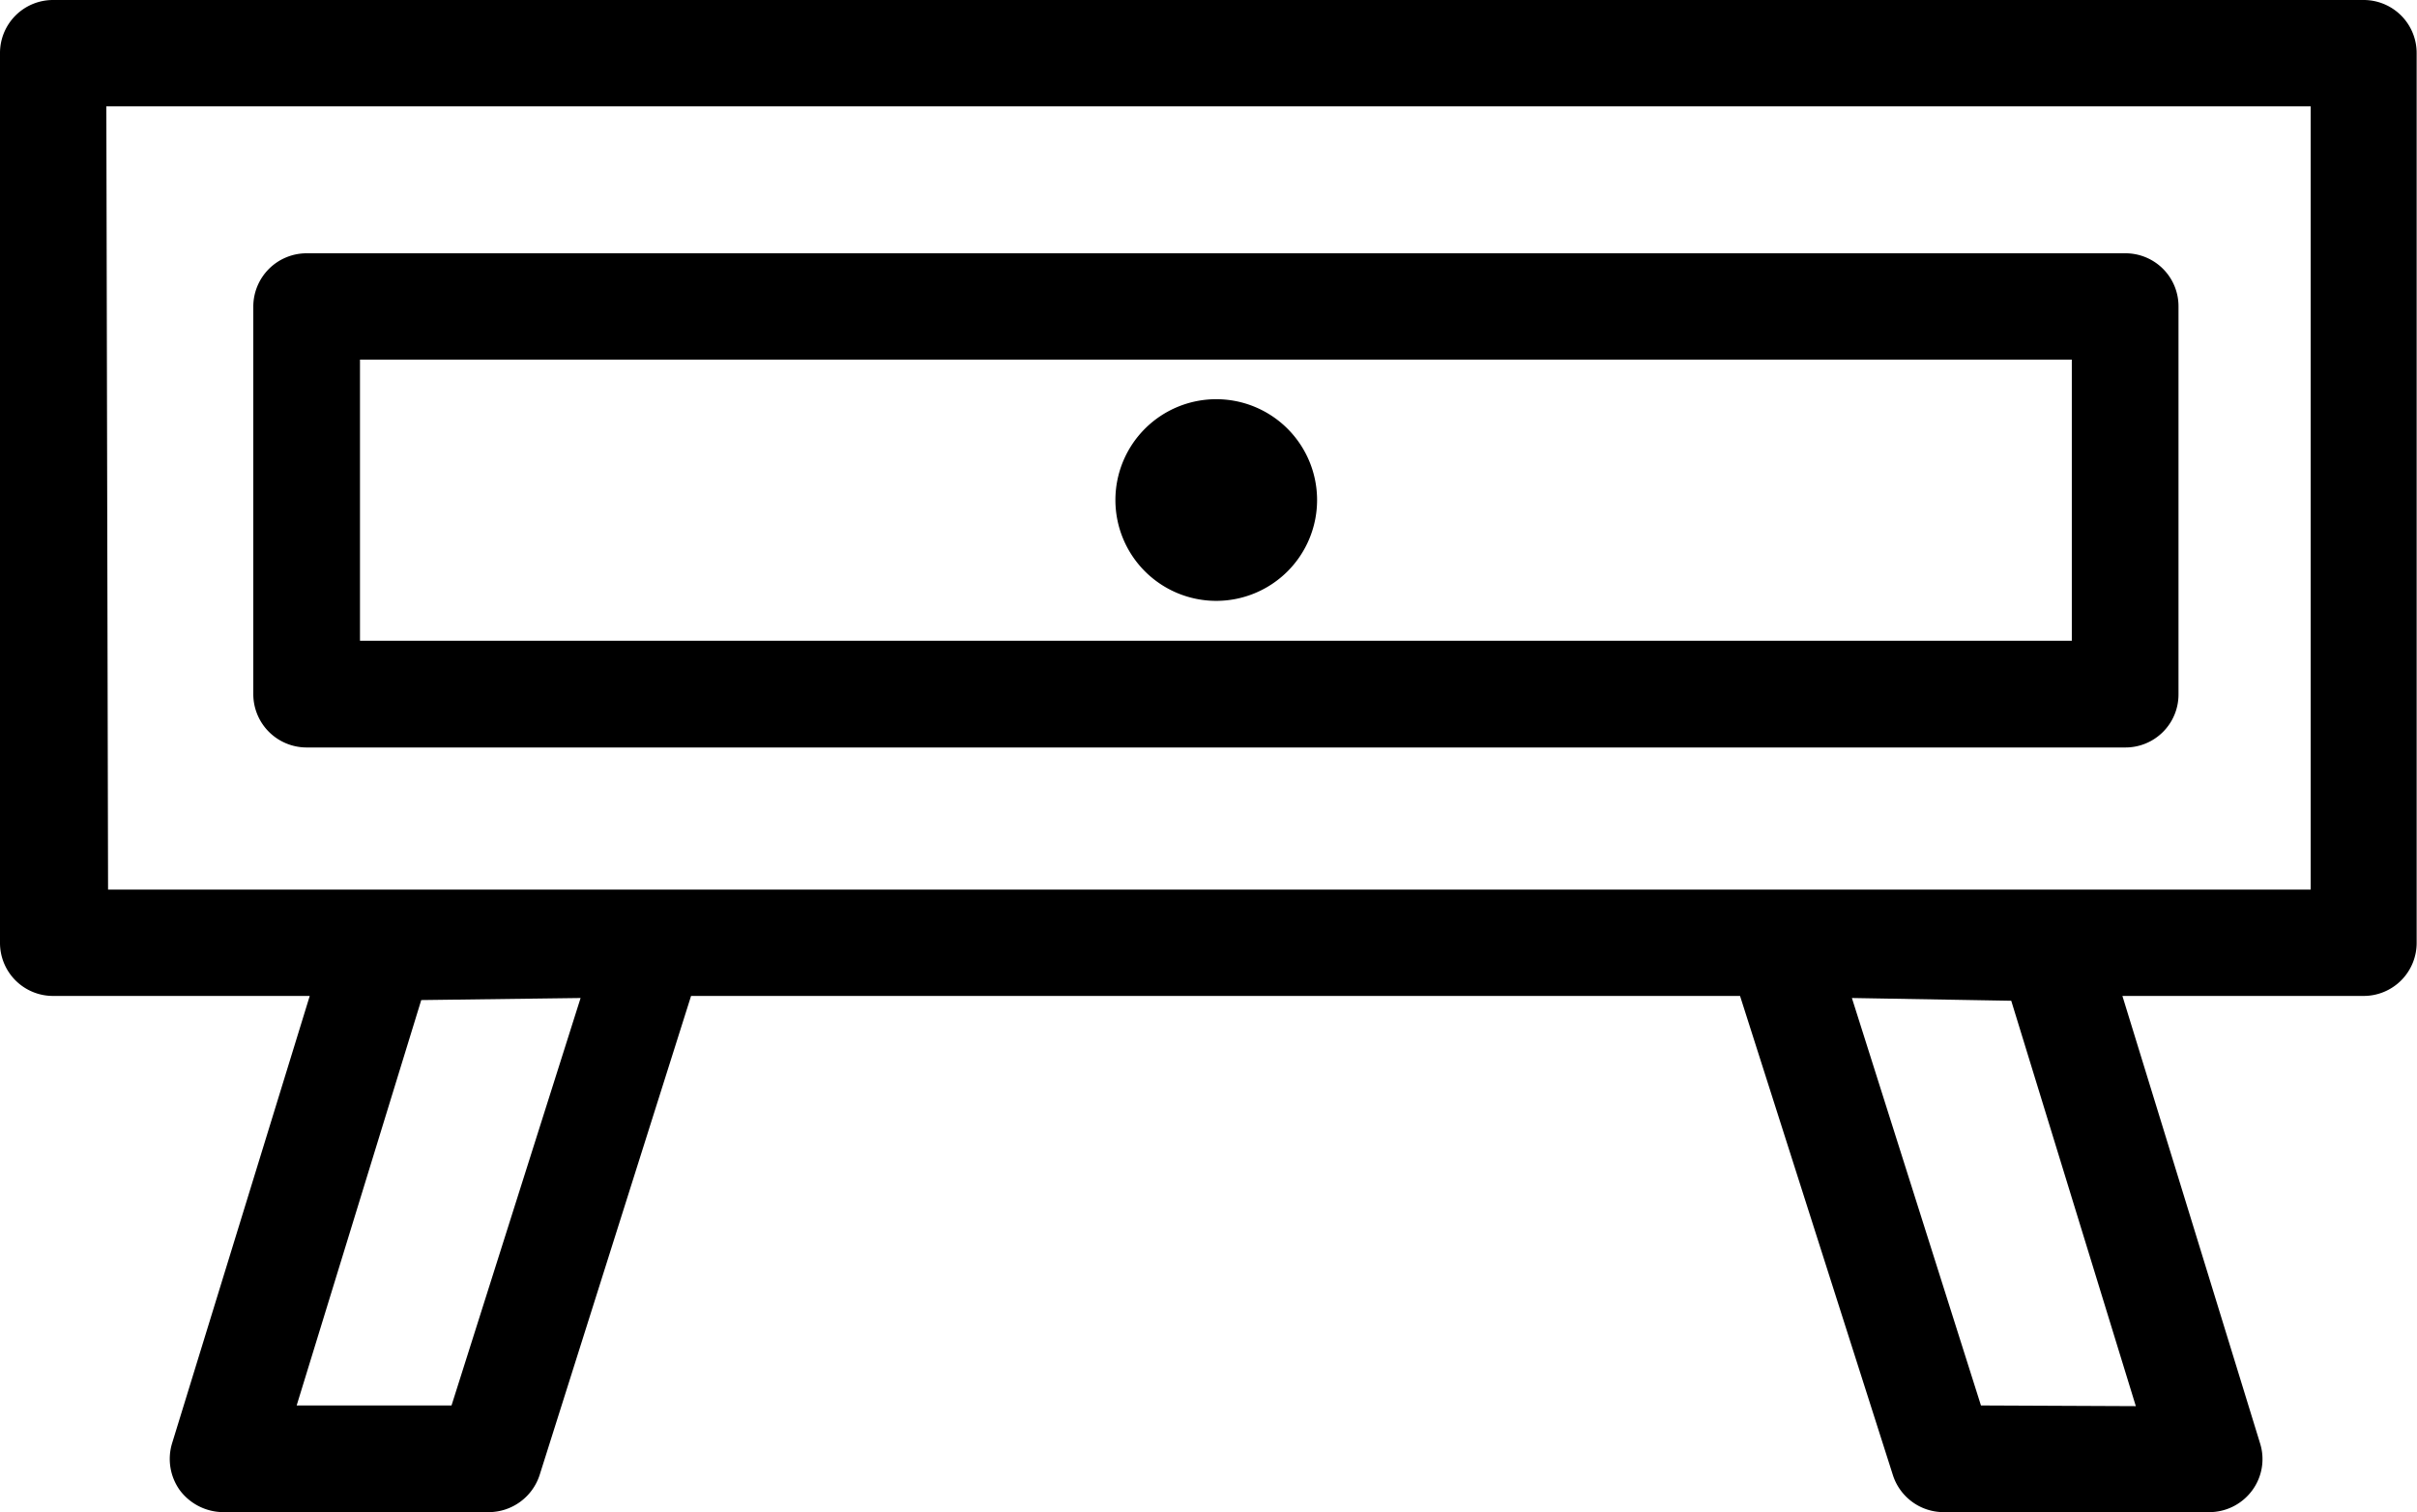
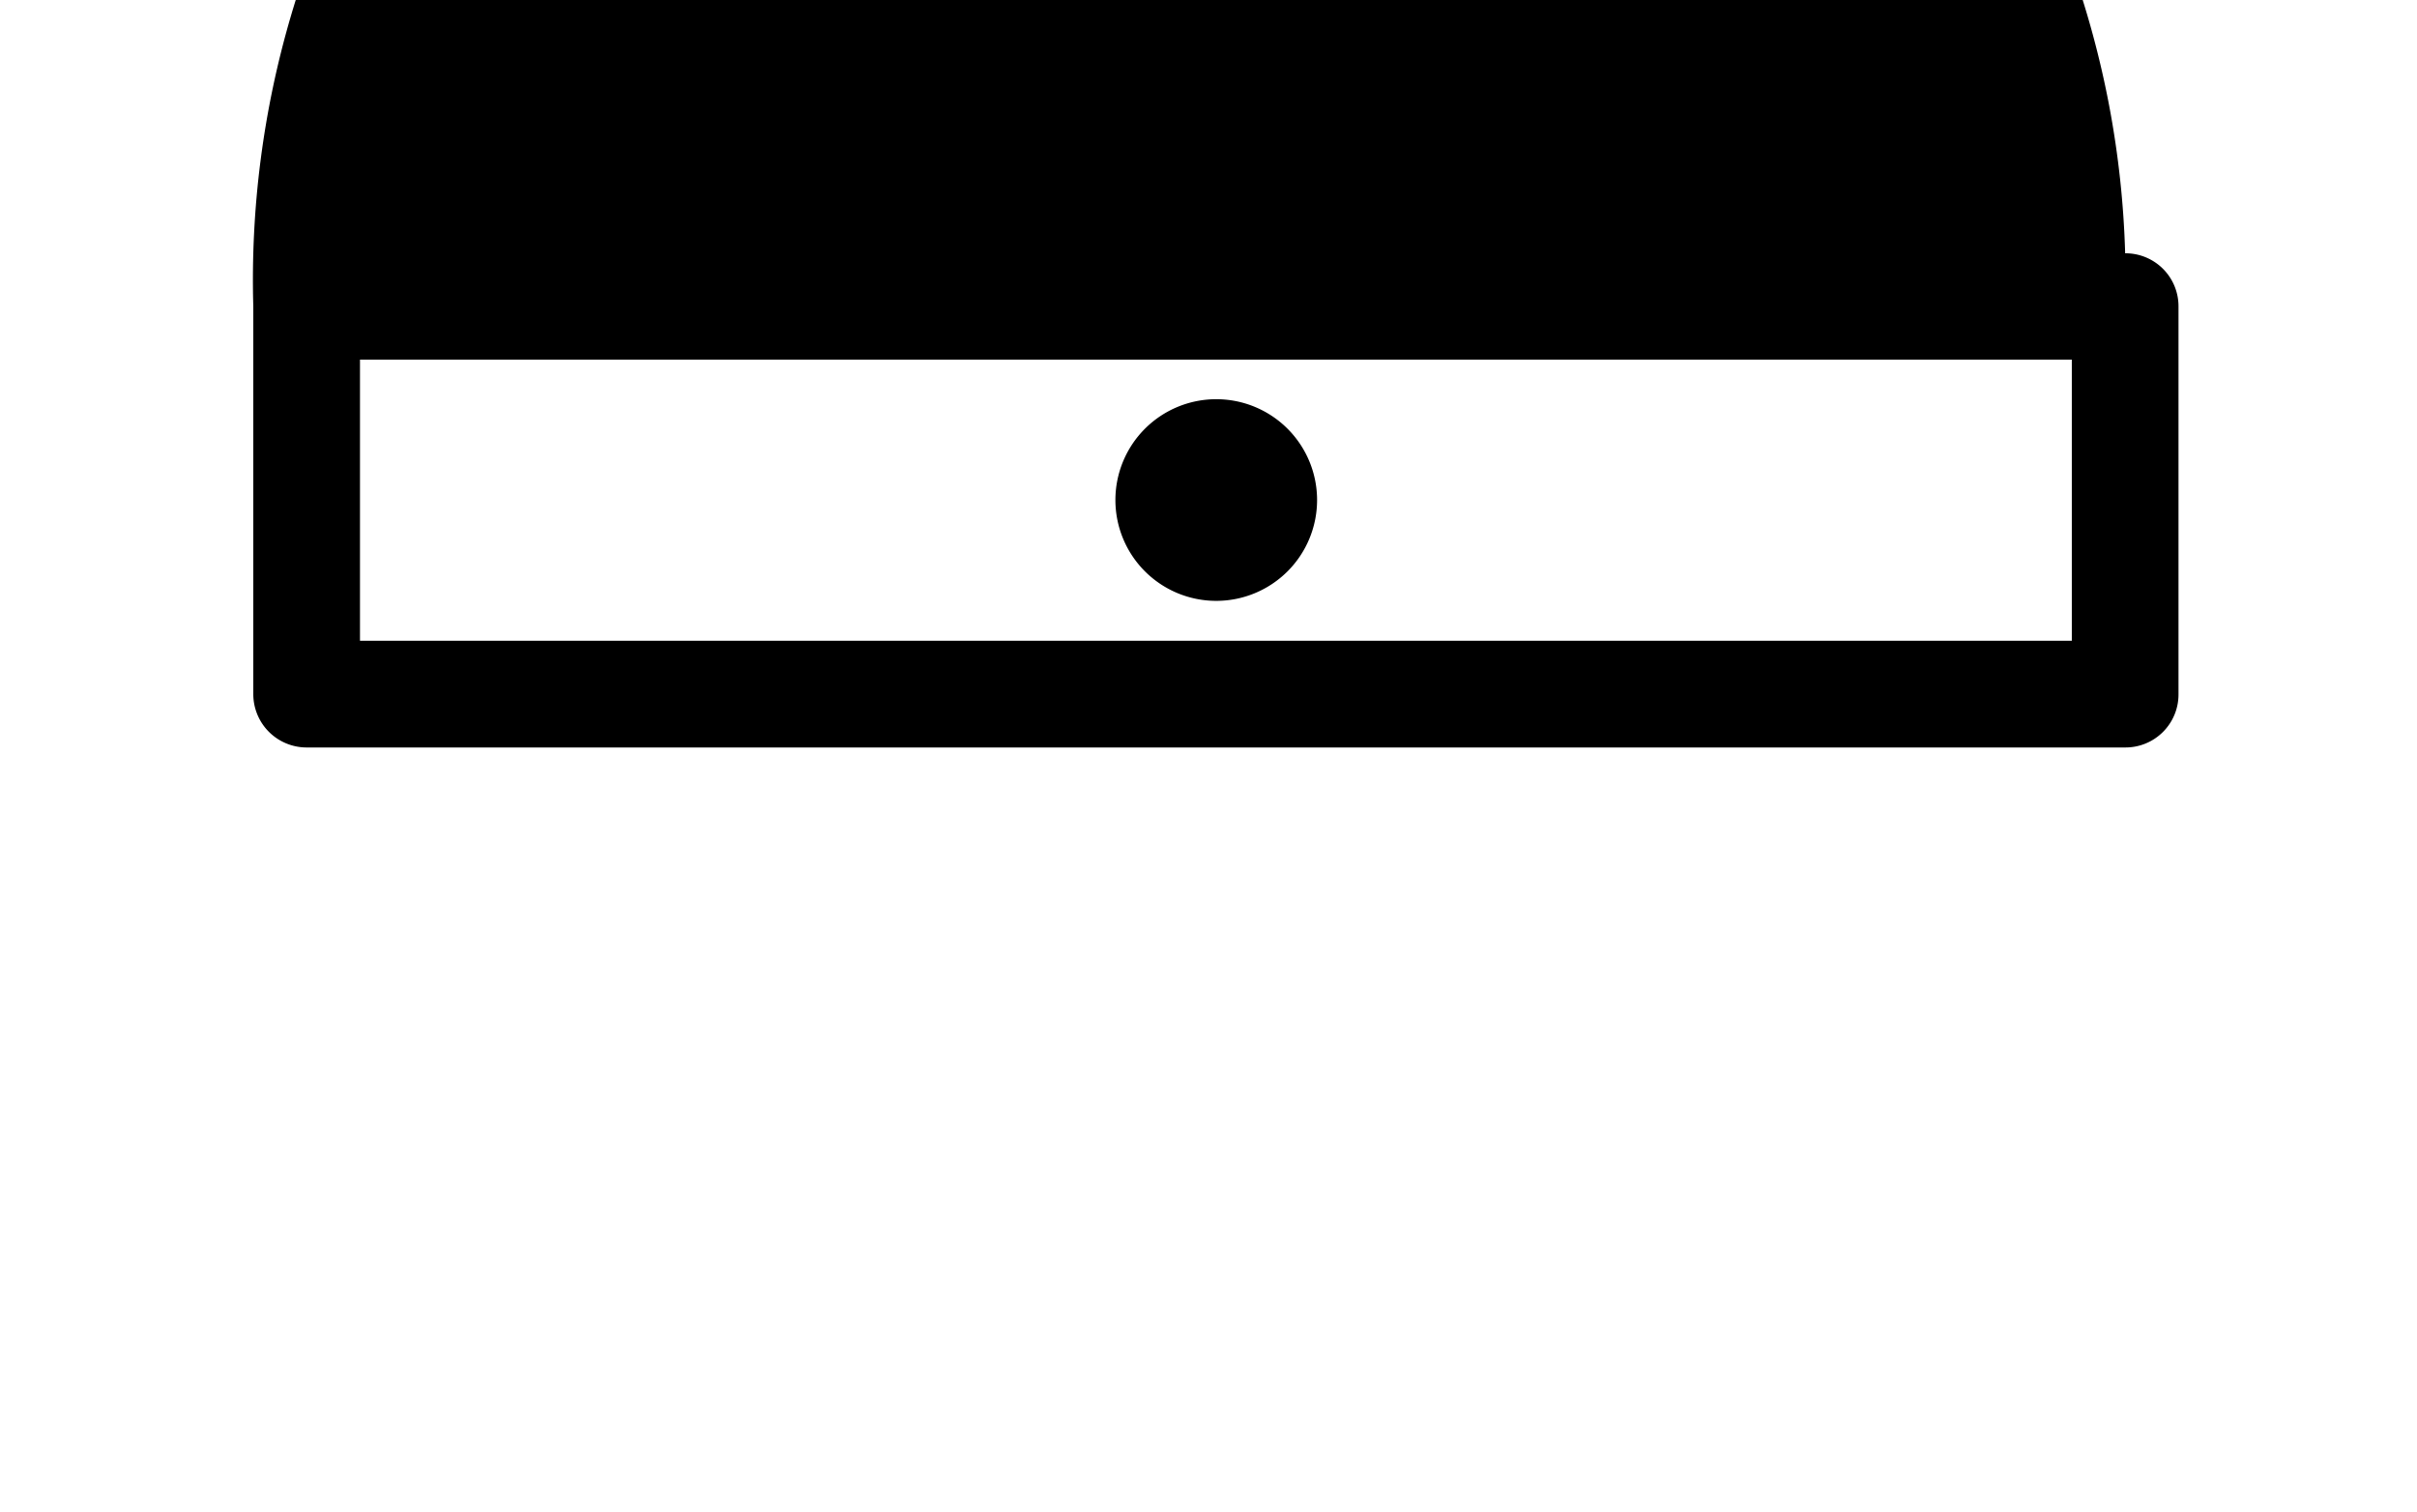
<svg xmlns="http://www.w3.org/2000/svg" viewBox="0 0 70.23 43.94">
  <g id="Capa_2" data-name="Capa 2">
    <g id="_ÎÓÈ_1" data-name="—ÎÓÈ_1">
-       <path d="M14.69,0H1.55A1.54,1.54,0,0,0,0,1.55V27.39a1.54,1.54,0,0,0,1.55,1.55H9l-4,13a1.56,1.56,0,0,0,.23,1.37,1.59,1.59,0,0,0,1.25.63h7.72a1.56,1.56,0,0,0,1.48-1.08l4.4-13.92H50.56L55,42.86a1.55,1.55,0,0,0,1.47,1.08h7.73a1.55,1.55,0,0,0,1.24-.63,1.53,1.53,0,0,0,.23-1.37l-4-13h7a1.54,1.54,0,0,0,1.55-1.55V1.55A1.54,1.54,0,0,0,68.68,0H31M13.12,40.84H8.62l3.62-11.78L16.87,29Zm44.44,0L53.81,29l4.63.08,3.62,11.78ZM3.09,3.09H67.14V25.85h-64Z" />
-       <path d="M63.3,20.17V8.91a1.54,1.54,0,0,0-1.55-1.55H8.91A1.55,1.55,0,0,0,7.36,8.91V20.17a1.55,1.55,0,0,0,1.55,1.55H61.75A1.54,1.54,0,0,0,63.3,20.17Zm-3.1-1.55H10.46V10.45H60.2Z" />
+       <path d="M63.3,20.17V8.91a1.54,1.54,0,0,0-1.55-1.55A1.55,1.55,0,0,0,7.36,8.91V20.17a1.55,1.55,0,0,0,1.55,1.55H61.75A1.54,1.54,0,0,0,63.3,20.17Zm-3.1-1.55H10.46V10.45H60.2Z" />
      <path d="M35.33,17.46a2.93,2.93,0,1,0-2.92-2.92A2.93,2.93,0,0,0,35.33,17.46Z" />
    </g>
  </g>
</svg>